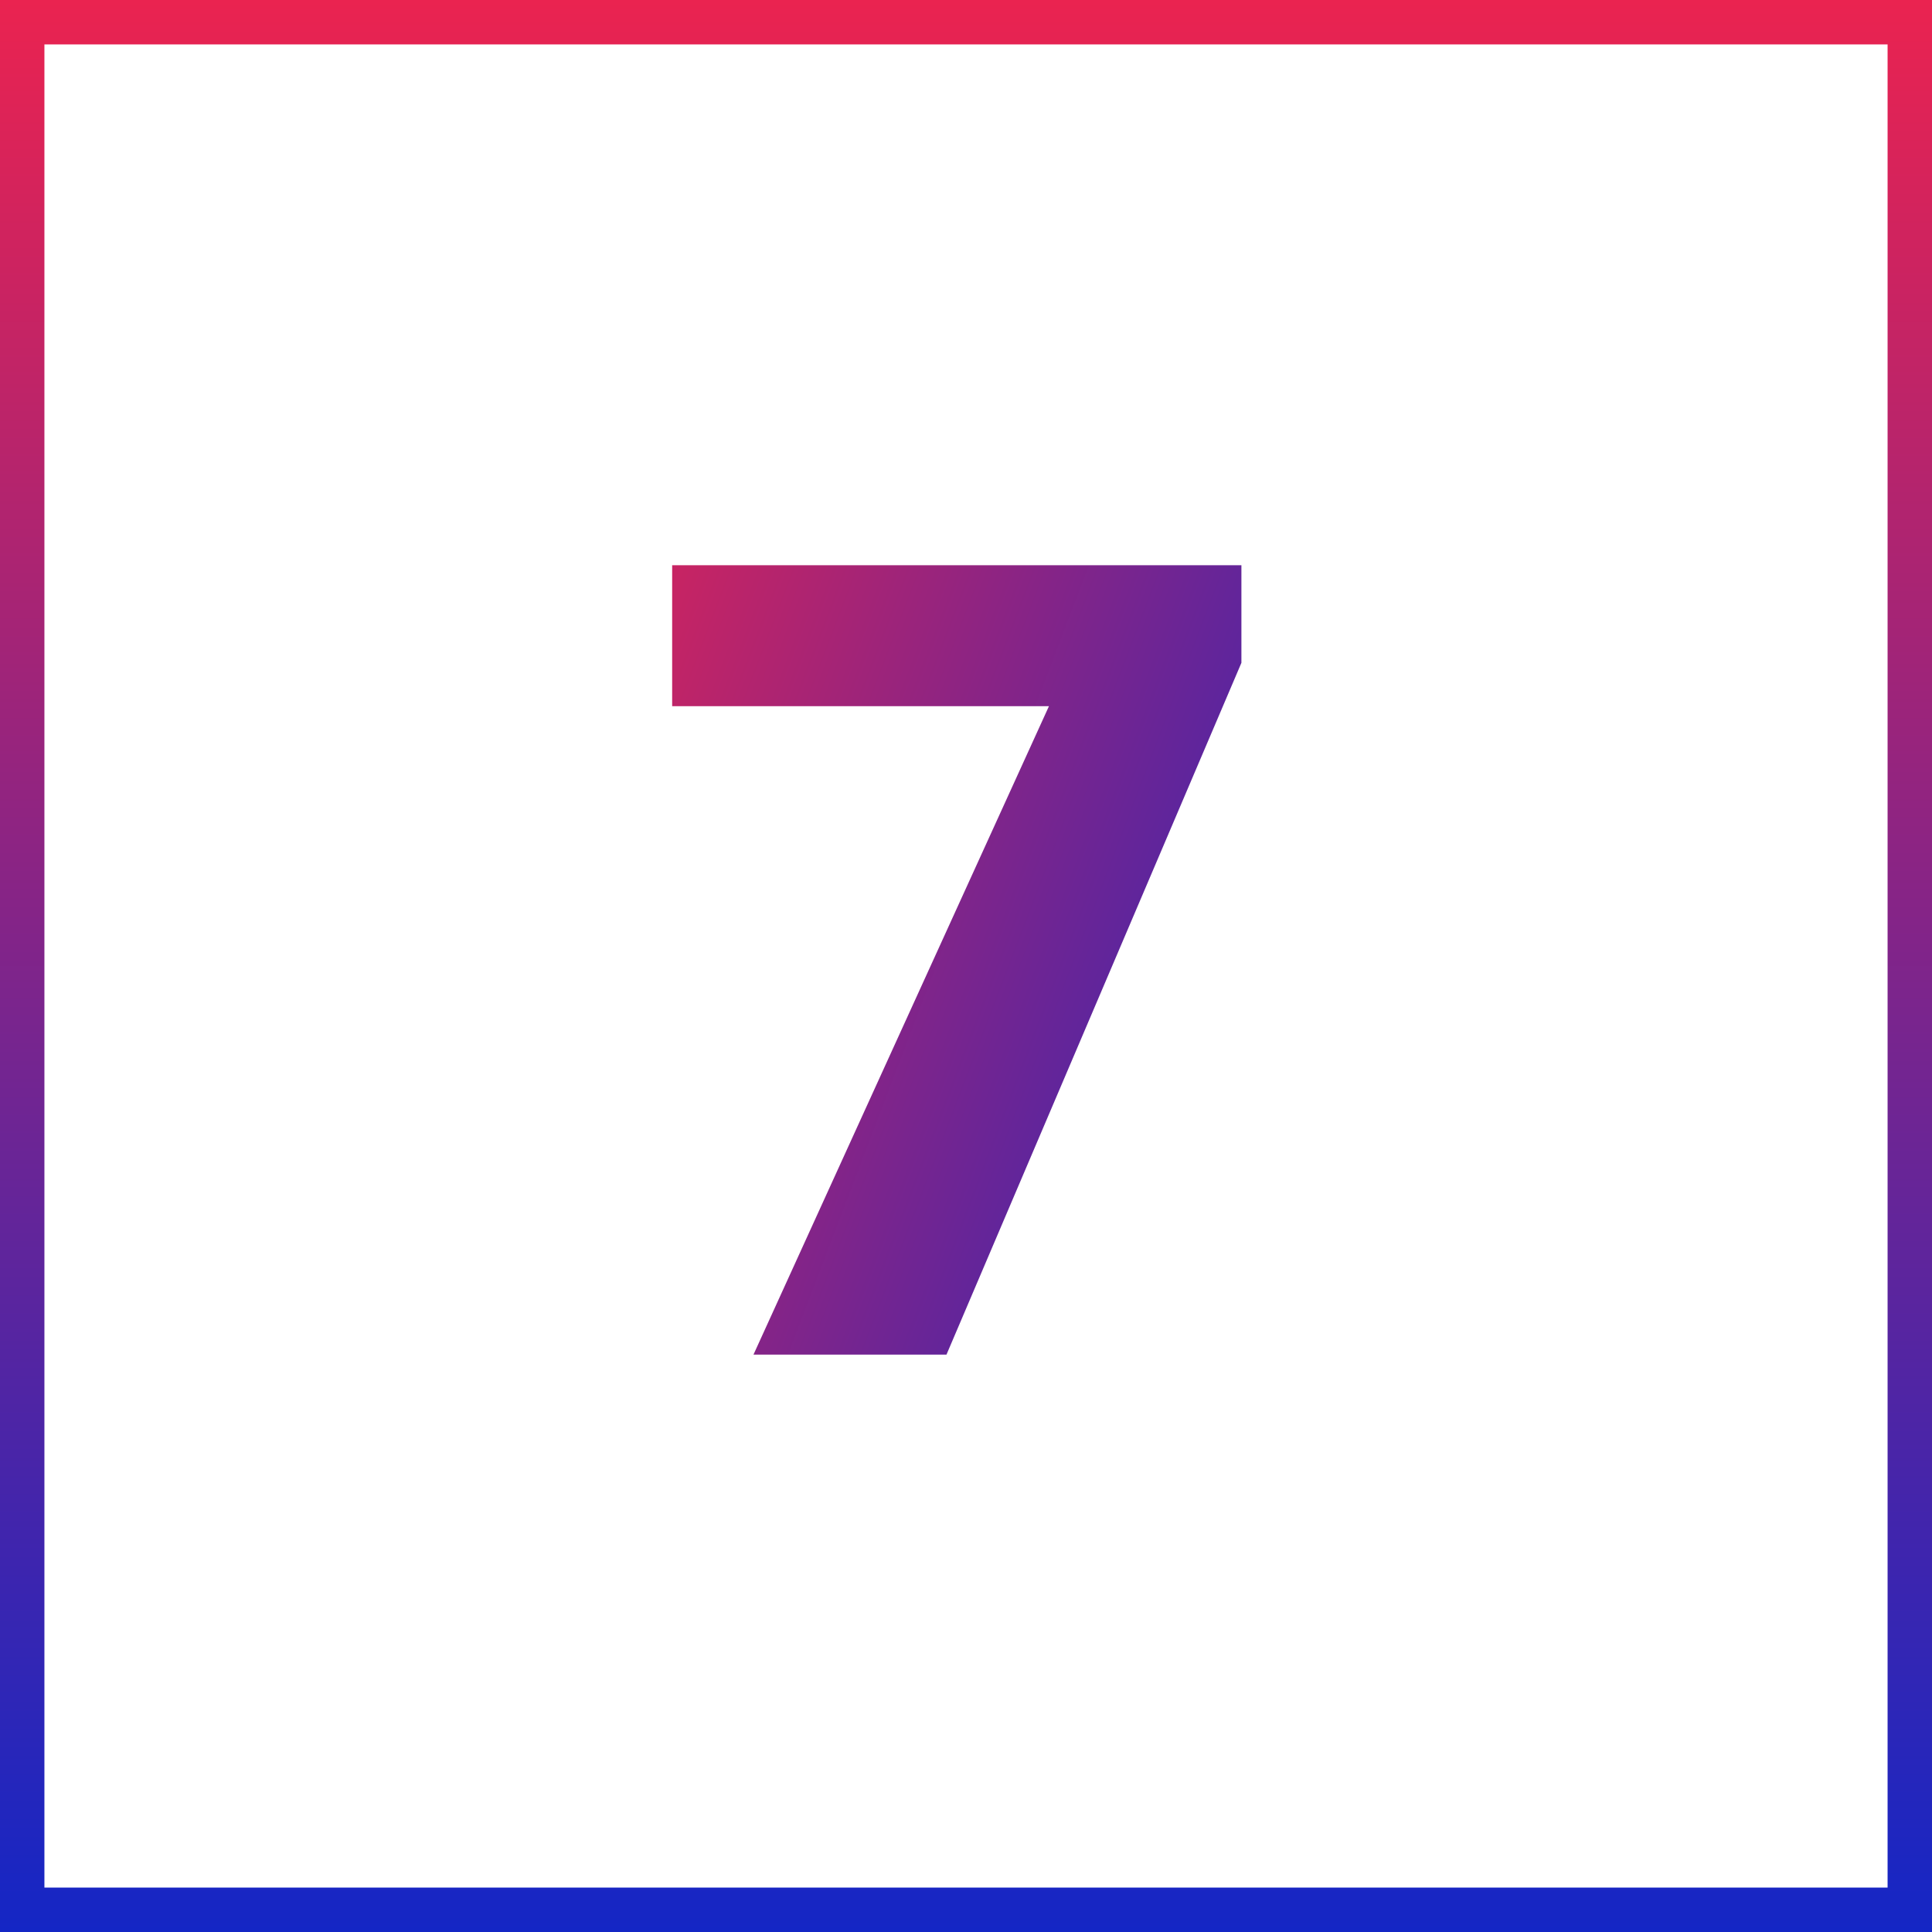
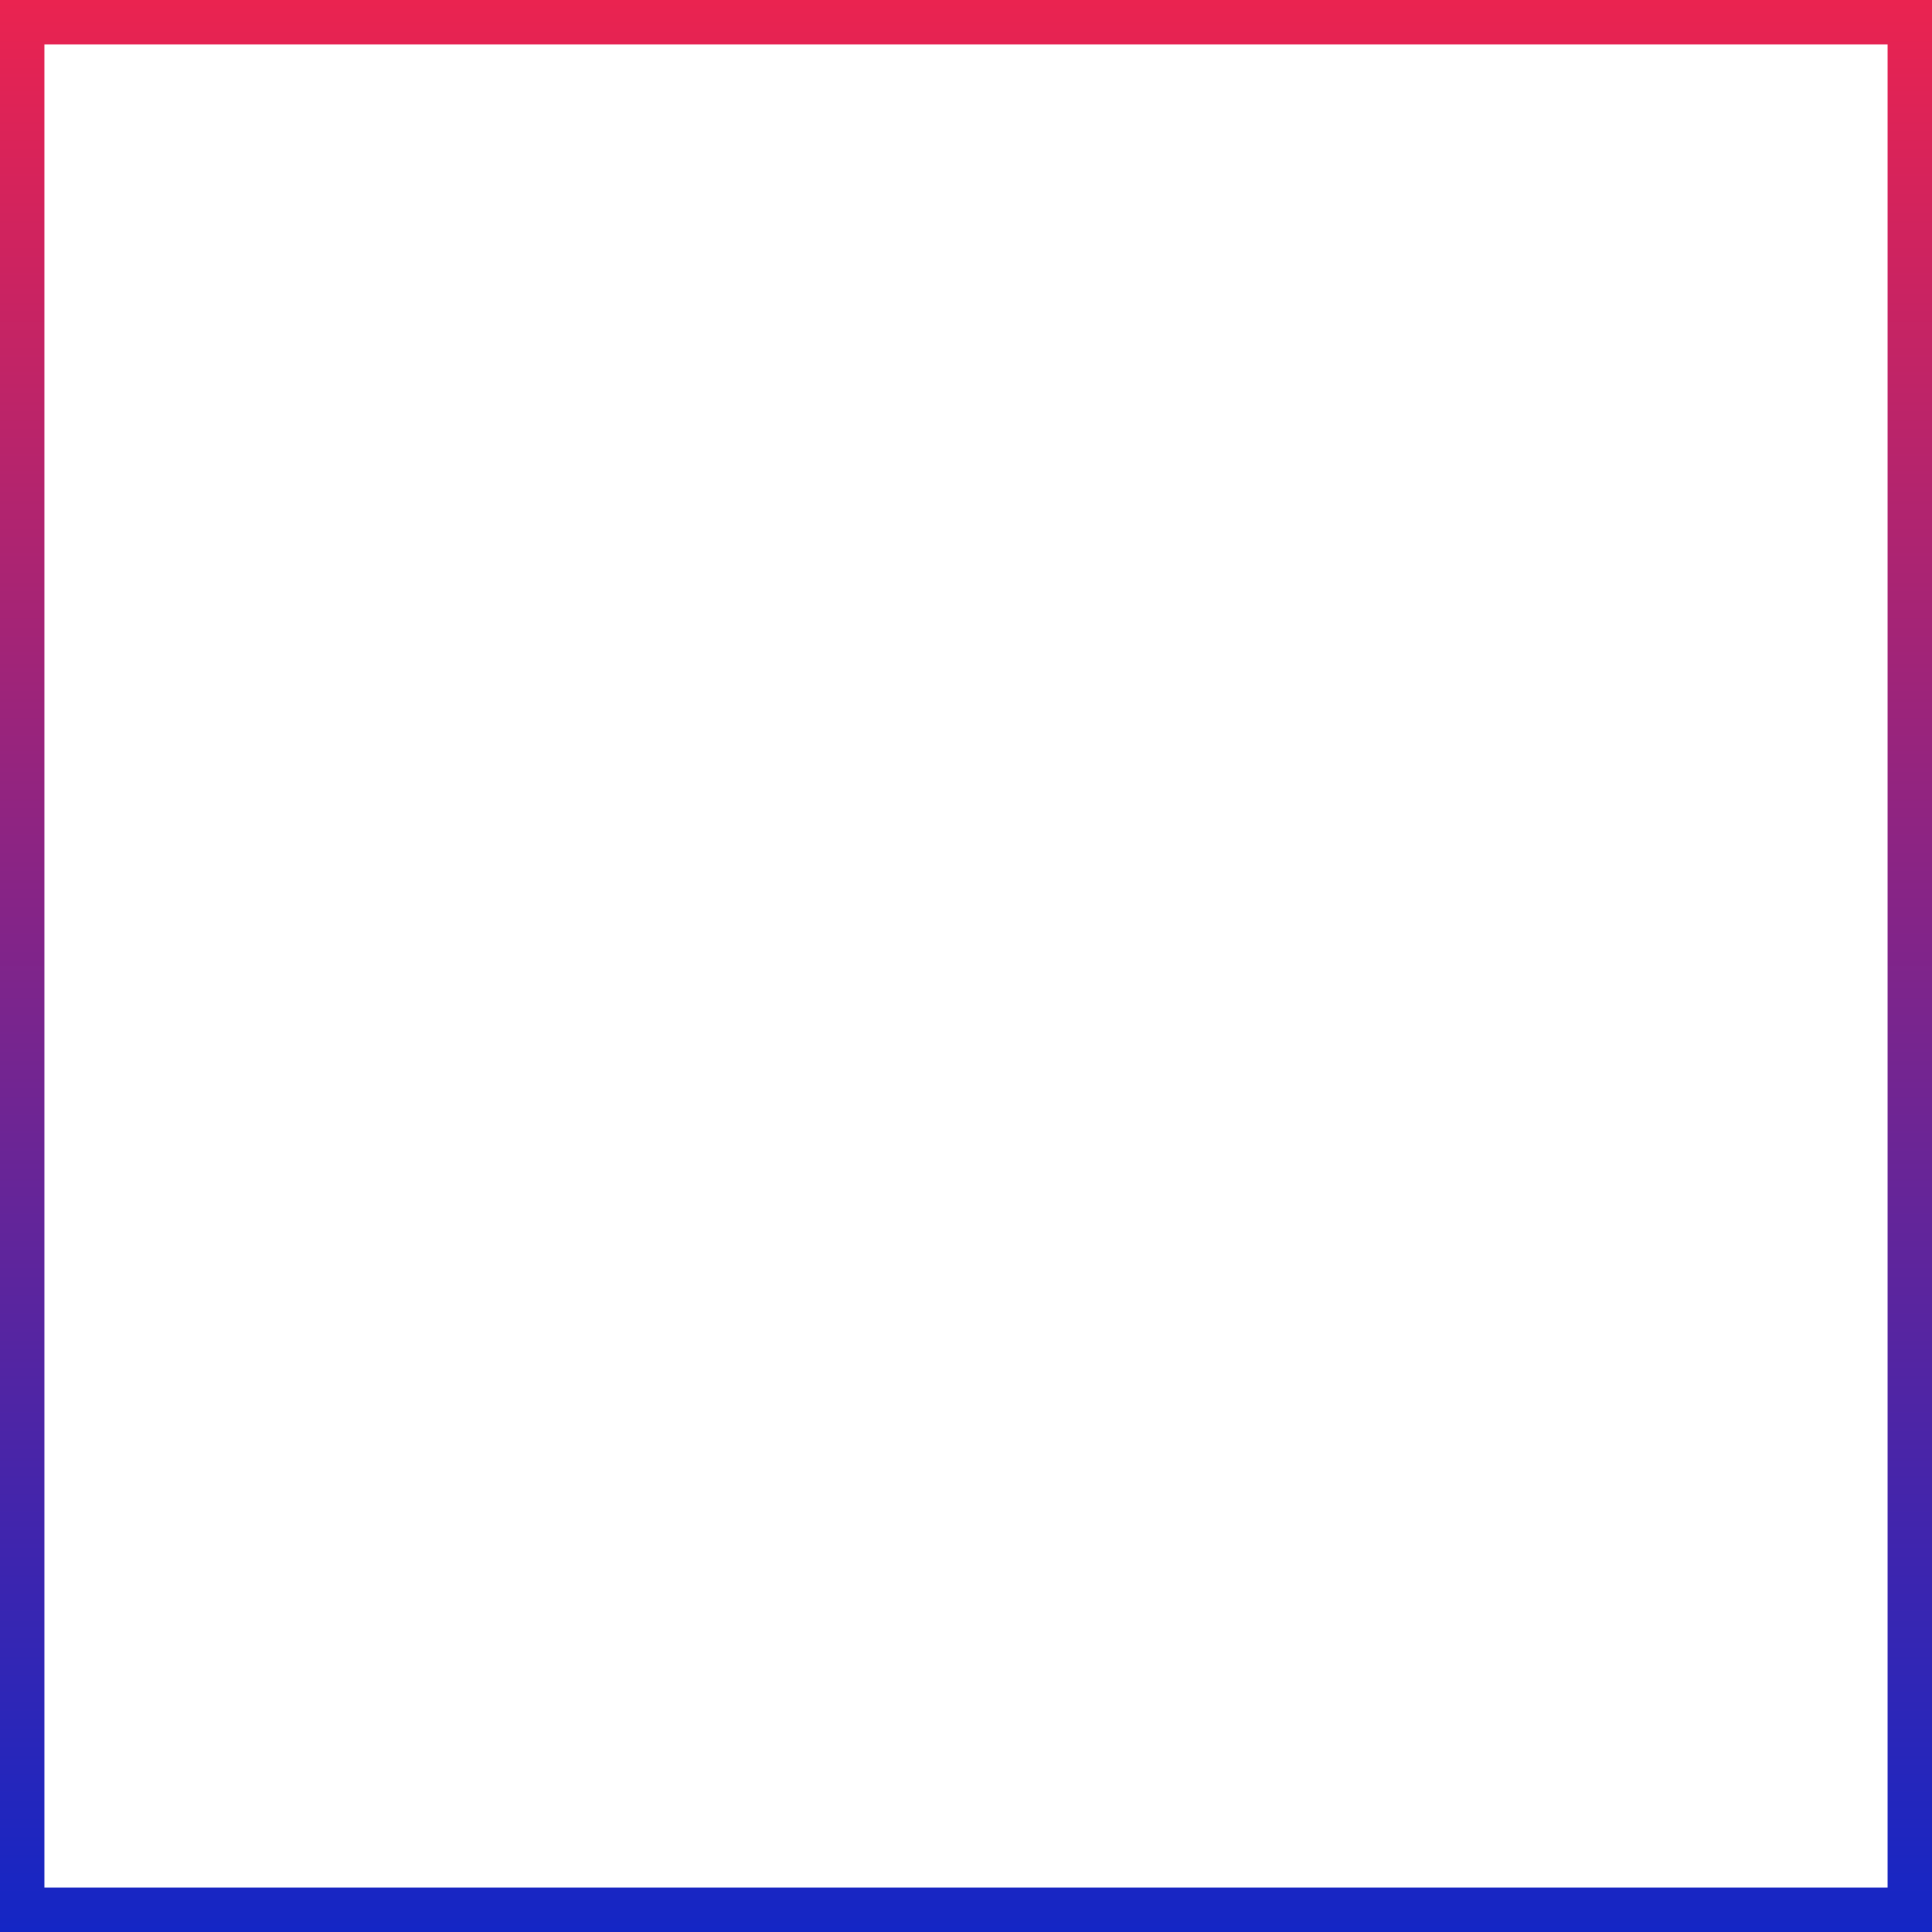
<svg xmlns="http://www.w3.org/2000/svg" width="87" height="87" viewBox="0 0 87 87" fill="none">
  <rect x="0" y="0" width="87" height="87" fill="#333333" stroke="none" />
  <rect x="1" y="1" width="85" height="85" fill="white" stroke="url(#paint0_linear_854_43)" stroke-width="2" />
-   <path d="M55.902 25.453V29.848L42.621 61H33.93L47.235 31.801H30.268V25.453H55.902Z" fill="url(#paint1_linear_854_43)" />
  <defs>
    <linearGradient id="paint0_linear_854_43" x1="43.5" y1="0" x2="43.5" y2="87" gradientUnits="userSpaceOnUse">
      <stop stop-color="#EA2350" />
      <stop offset="1" stop-color="#1426C5" />
    </linearGradient>
    <linearGradient id="paint1_linear_854_43" x1="14" y1="45" x2="83.5" y2="71.5" gradientUnits="userSpaceOnUse">
      <stop stop-color="#EA2350" />
      <stop offset="0.693" stop-color="#1426C5" />
    </linearGradient>
  </defs>
</svg>